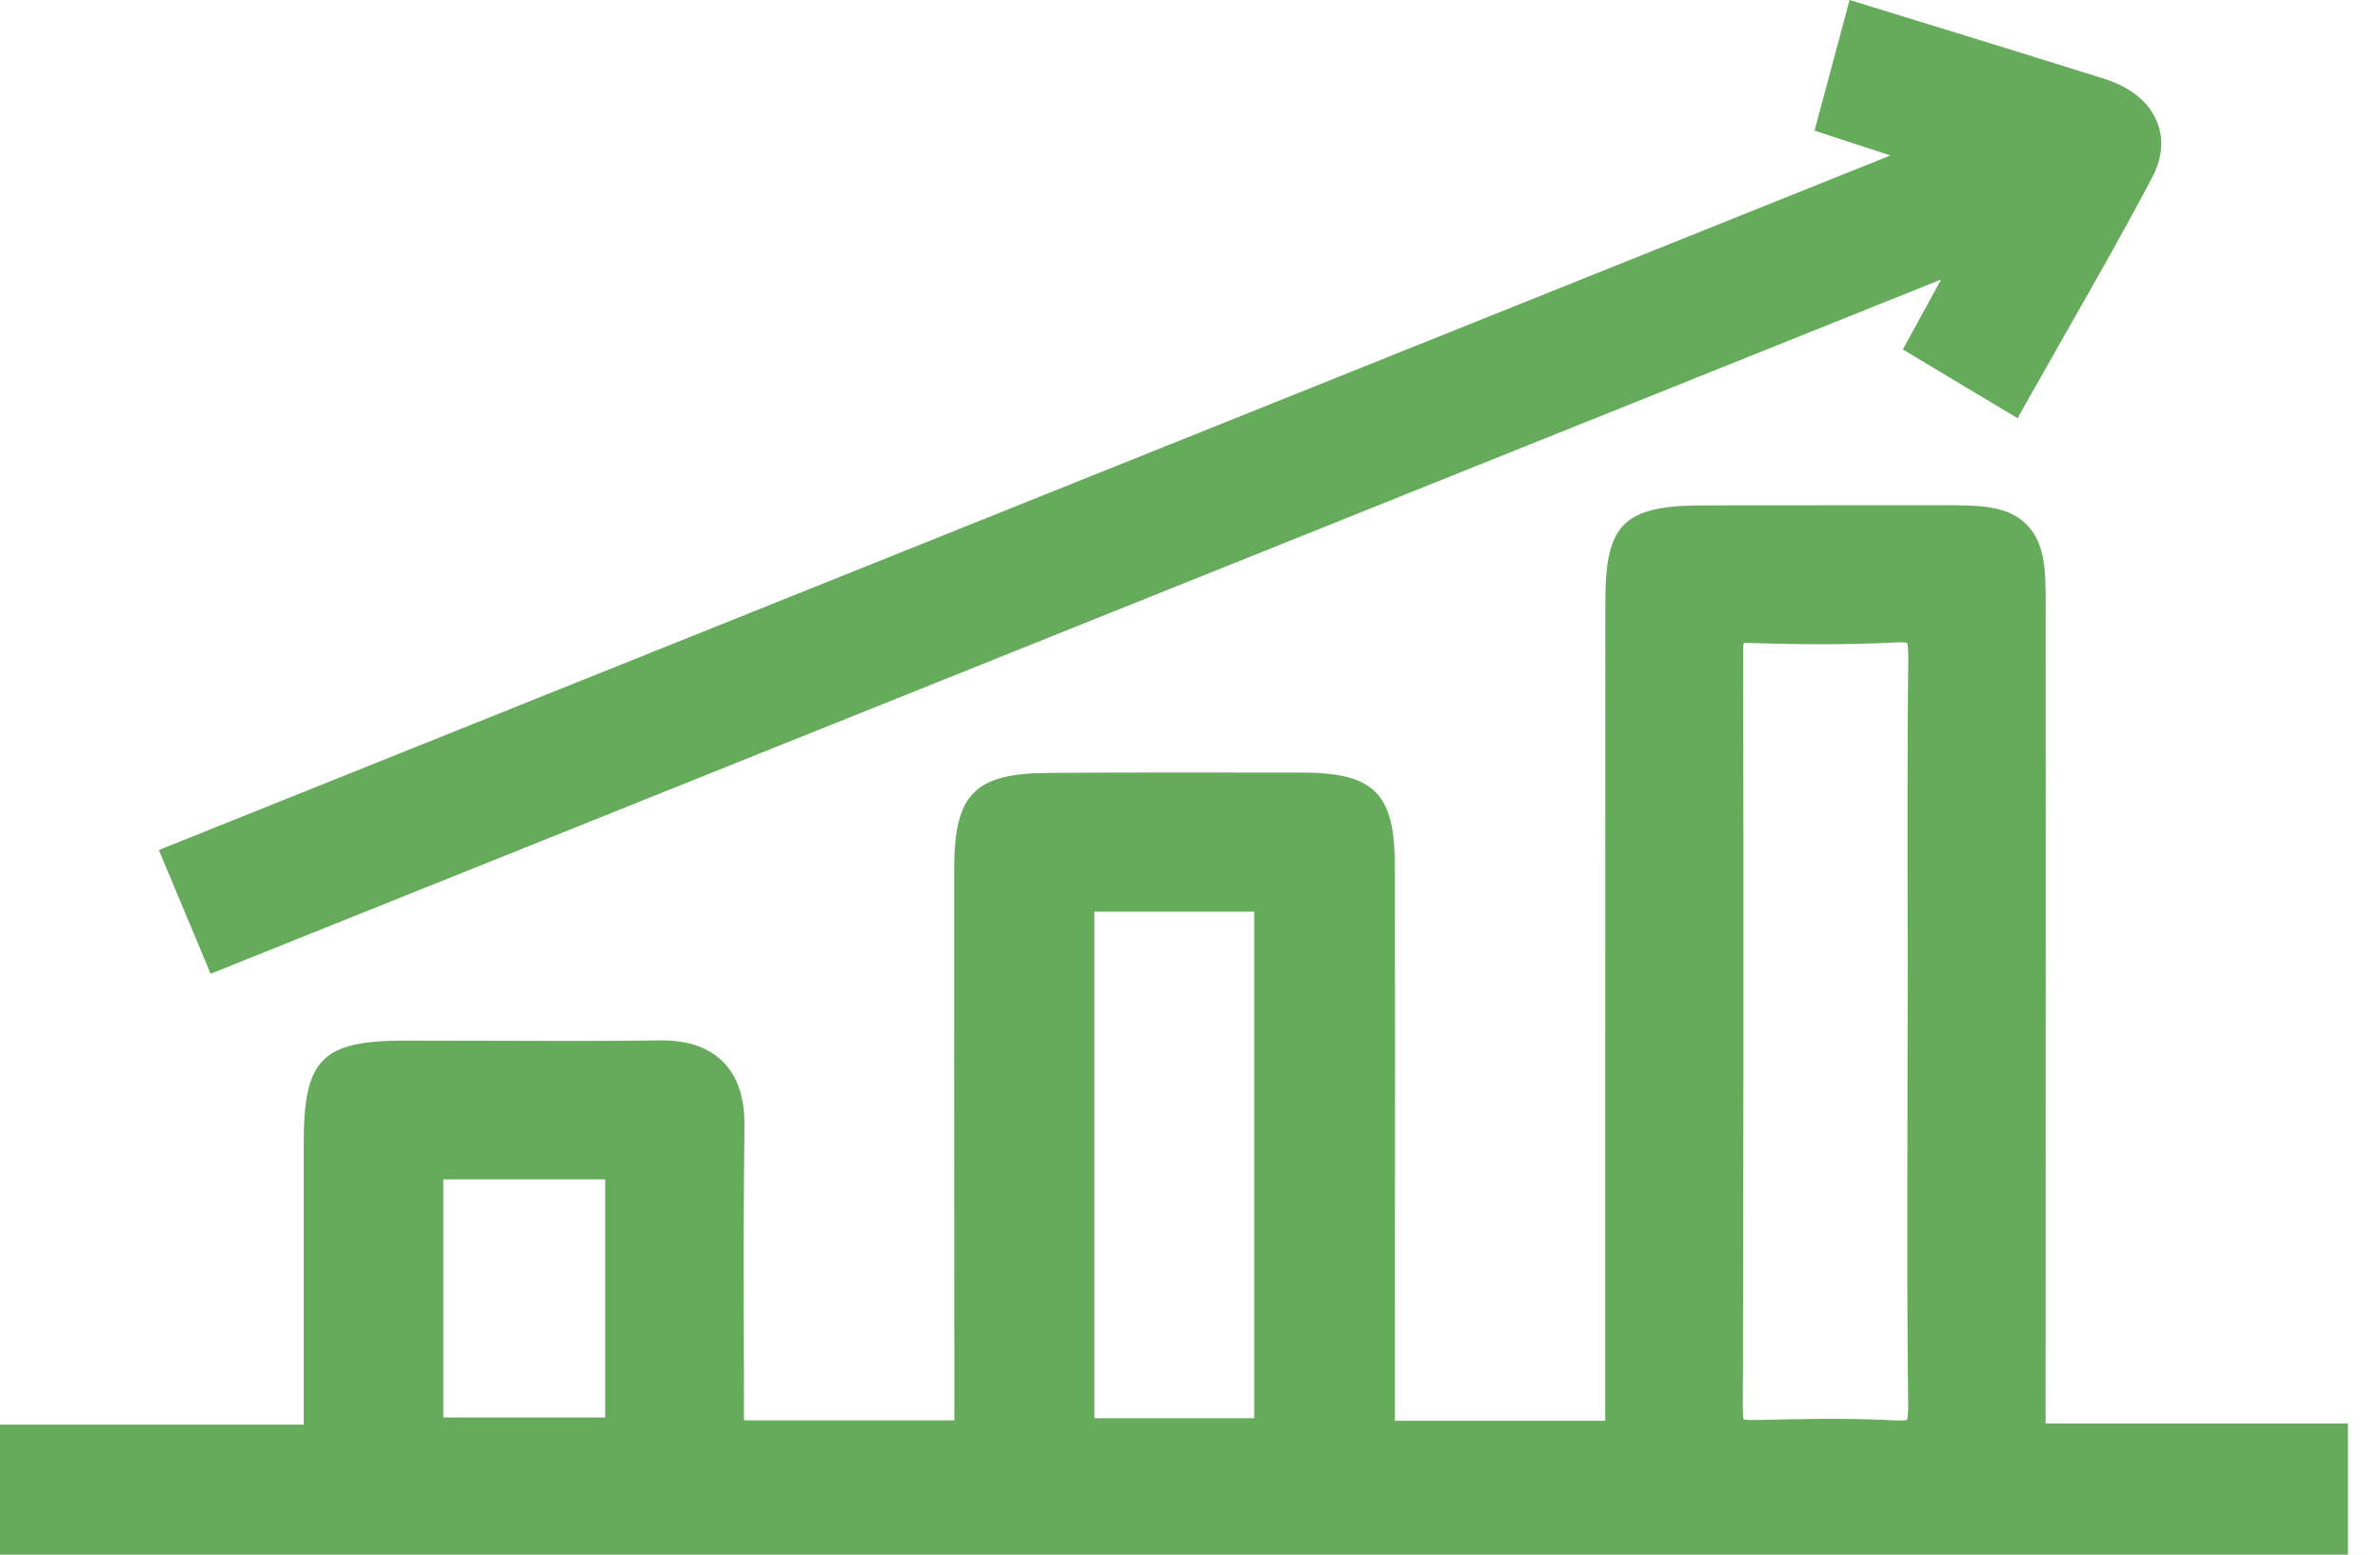
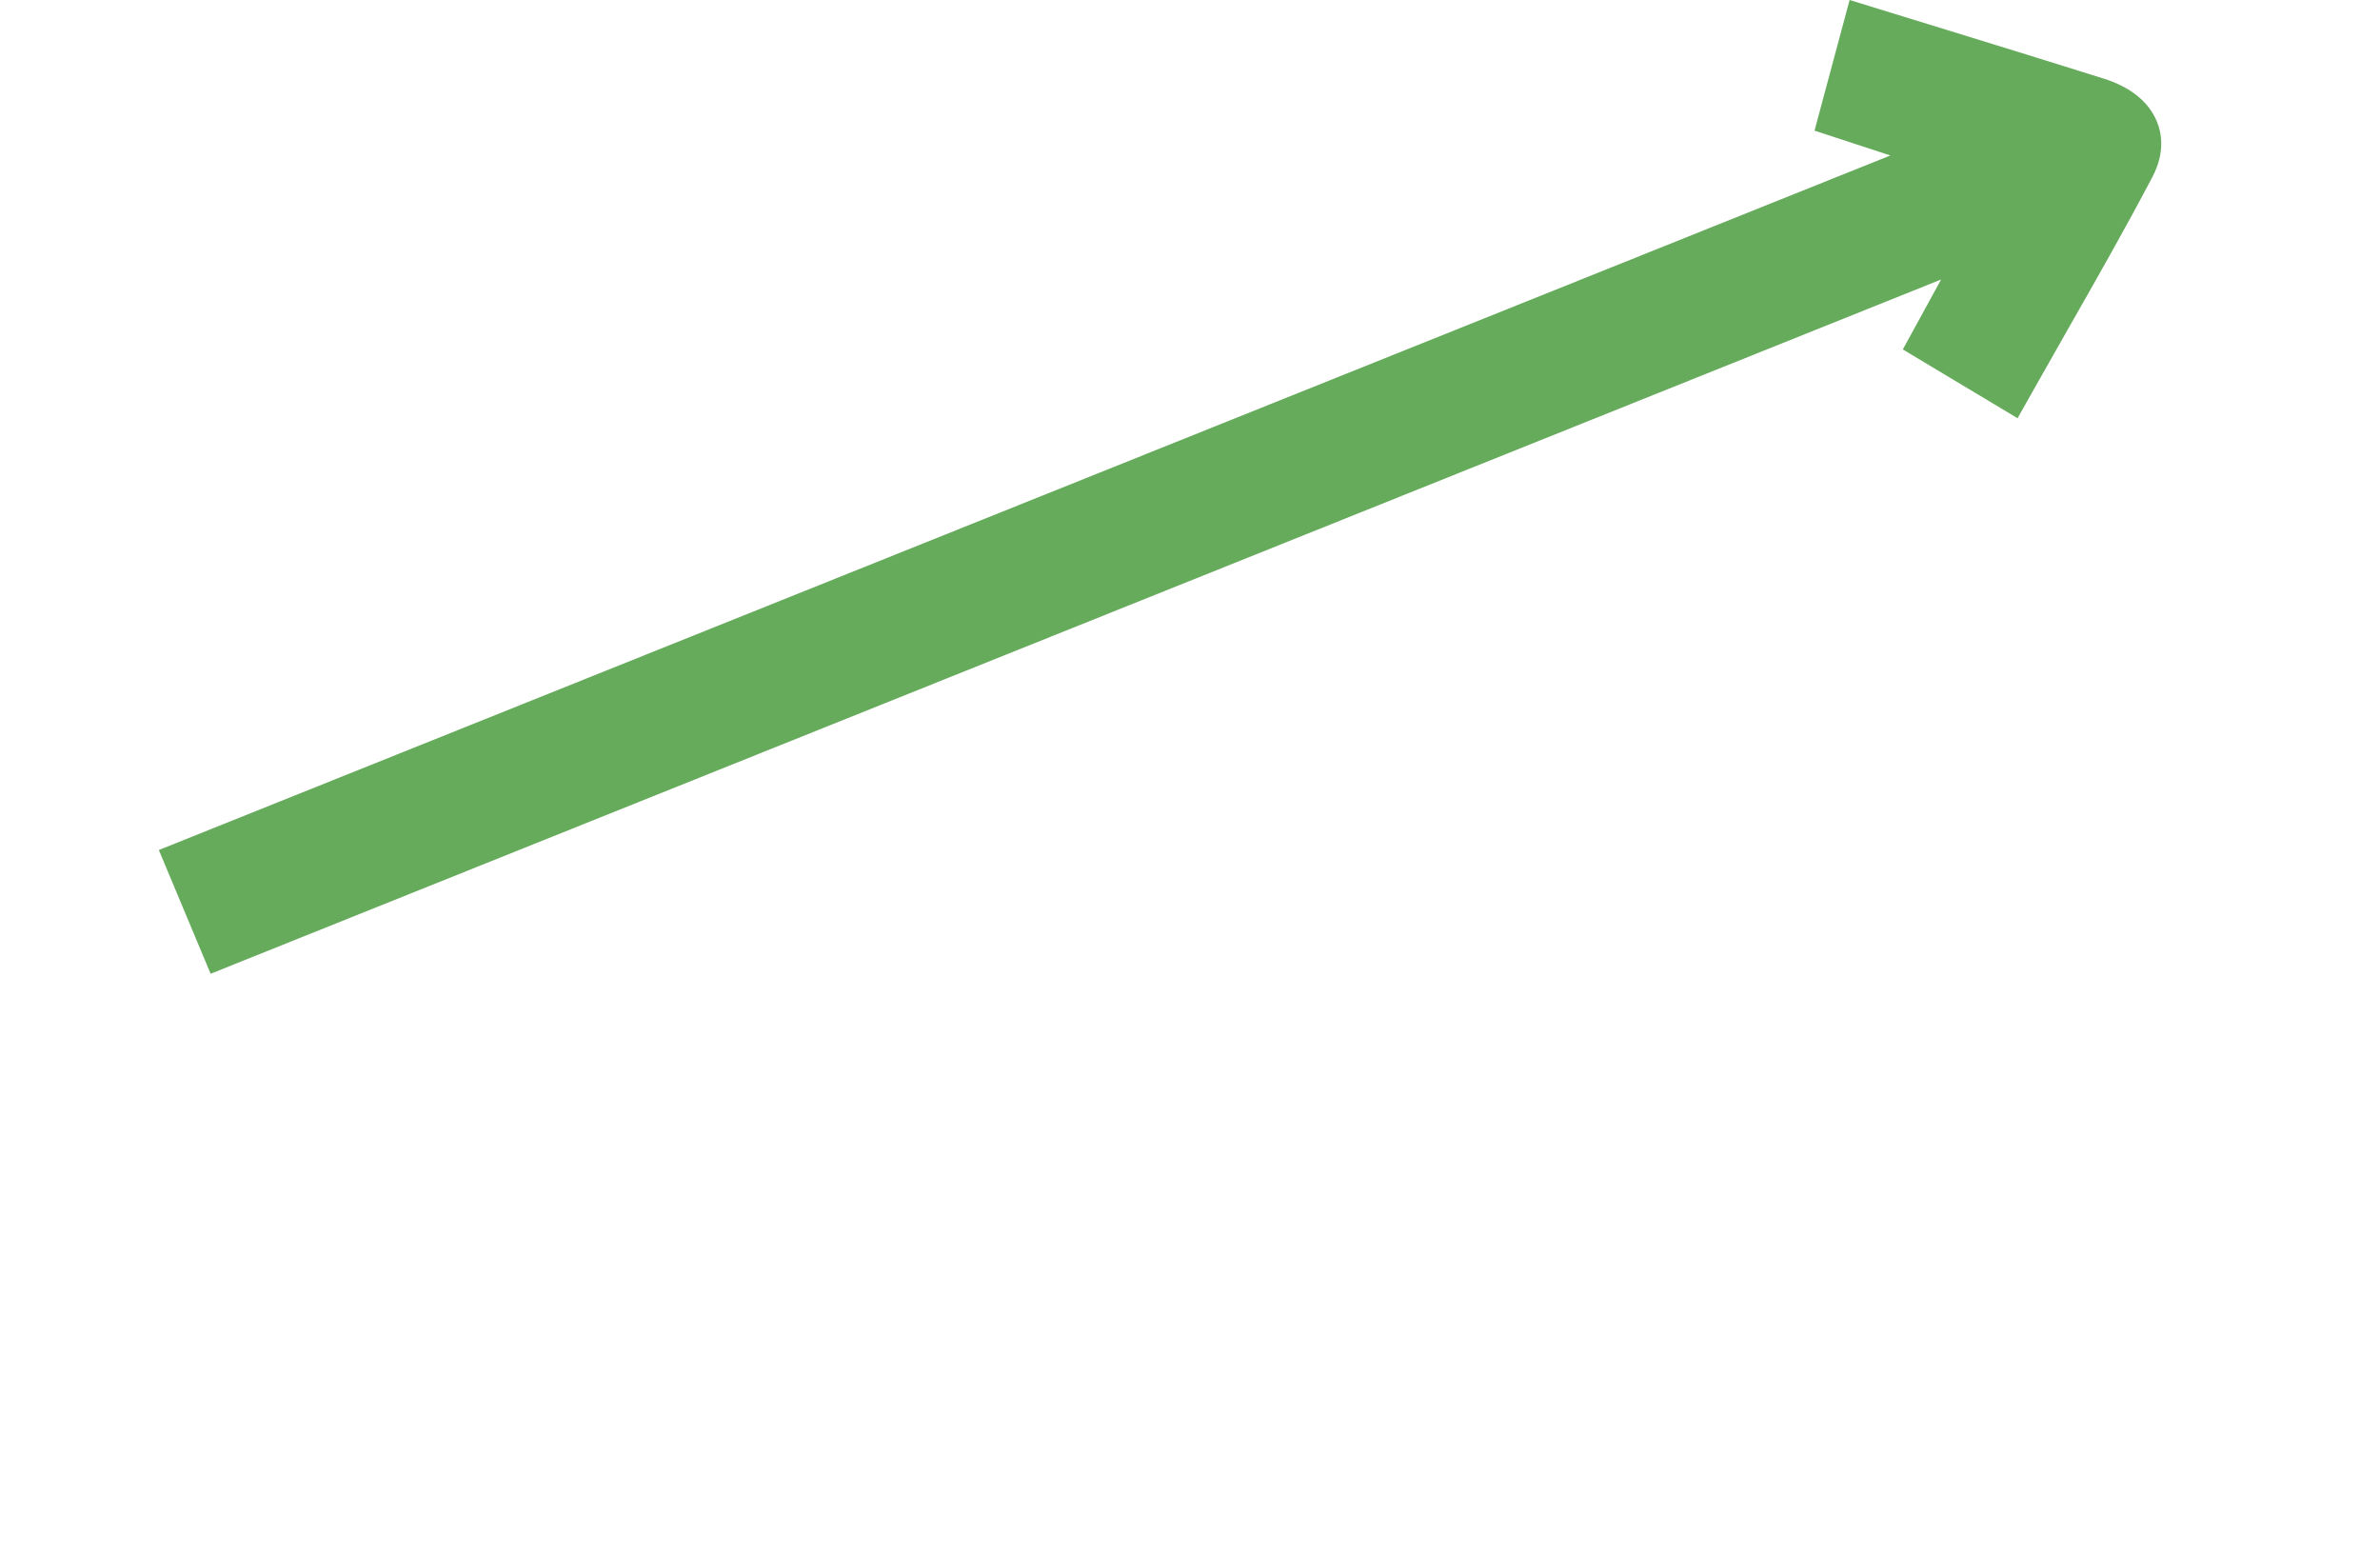
<svg xmlns="http://www.w3.org/2000/svg" width="49" height="32" viewBox="0 0 49 32" fill="none">
-   <path d="M42.115 29.302L42.117 24.032C42.119 20.149 42.119 16.266 42.117 12.382C42.117 11.676 42.087 11.148 41.709 10.782C41.341 10.426 40.816 10.398 40.097 10.4C39.408 10.4 38.72 10.4 38.031 10.4C37.045 10.4 36.06 10.4 35.074 10.402C33.431 10.406 33.053 10.774 33.051 12.372C33.049 16.337 33.049 20.299 33.049 24.263V29.244H28.717L28.719 25.414C28.721 22.875 28.723 20.336 28.717 17.797C28.715 16.329 28.284 15.903 26.804 15.902H26.201C24.688 15.9 23.121 15.898 21.58 15.909C20.062 15.919 19.645 16.344 19.645 17.887C19.643 20.553 19.645 23.218 19.647 25.885L19.649 29.235H15.317C15.317 28.788 15.315 28.341 15.315 27.898C15.311 26.28 15.307 24.753 15.327 23.192C15.335 22.596 15.189 22.159 14.884 21.854C14.579 21.55 14.146 21.405 13.559 21.415C12.394 21.43 11.207 21.427 10.06 21.422C9.489 21.421 8.92 21.421 8.347 21.419C6.625 21.419 6.253 21.795 6.253 23.531V27.934V29.323H0V32H48.34V29.3H42.115V29.302ZM9.127 29.177V24.275H12.459V29.177H9.127ZM22.531 29.191V18.765H25.822V29.191H22.531ZM35.889 13.398C35.889 13.321 35.893 13.27 35.899 13.239C35.927 13.235 35.968 13.233 36.027 13.235C36.848 13.26 37.932 13.282 39.031 13.223C39.157 13.215 39.229 13.225 39.265 13.233C39.277 13.274 39.29 13.364 39.288 13.55C39.267 15.443 39.271 17.368 39.275 19.228C39.275 19.732 39.277 20.236 39.277 20.74L39.273 21.33C39.273 22.017 39.271 22.704 39.271 23.391C39.267 25.2 39.263 27.072 39.286 28.914C39.288 29.095 39.275 29.185 39.263 29.227C39.227 29.235 39.157 29.242 39.027 29.237C38.59 29.213 38.149 29.205 37.712 29.205C37.208 29.205 36.706 29.215 36.212 29.227L36.127 29.229C35.999 29.233 35.929 29.221 35.895 29.213C35.889 29.185 35.881 29.132 35.881 29.048C35.895 24.341 35.899 19.37 35.889 13.398Z" fill="#66AB5C" />
  <path d="M4.336 20.043L39.964 5.753L39.176 7.192L41.538 8.609L41.836 8.08C42.082 7.643 42.328 7.212 42.57 6.785C43.182 5.712 43.759 4.698 44.314 3.643C44.575 3.145 44.508 2.748 44.406 2.5C44.241 2.098 43.867 1.795 43.324 1.622C42.263 1.287 41.2 0.961 40.082 0.616L38.08 0L37.358 2.689L38.919 3.2L3.27 17.496L4.336 20.043Z" fill="#66AB5C" />
</svg>